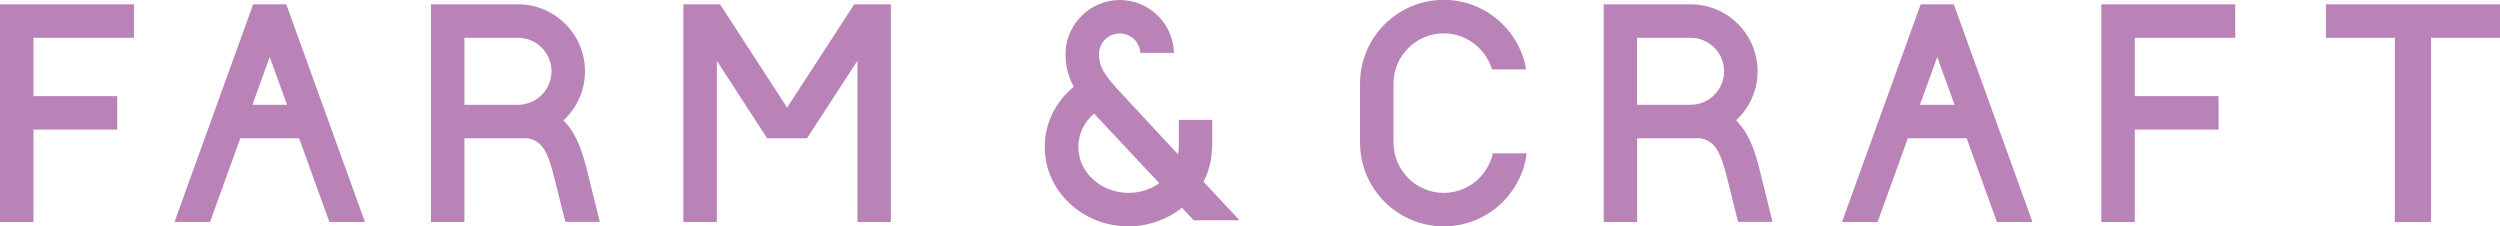
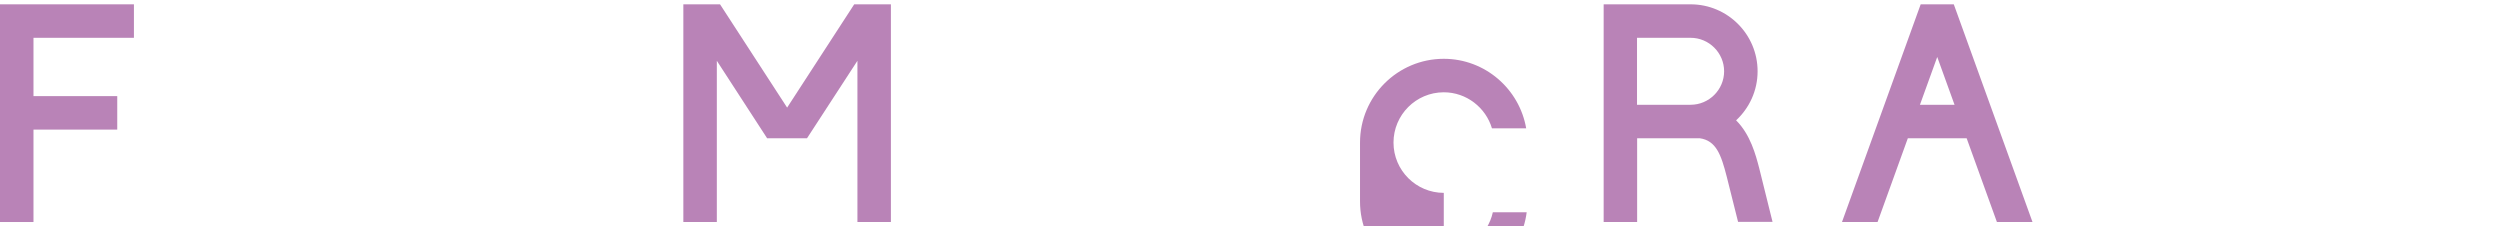
<svg xmlns="http://www.w3.org/2000/svg" id="_レイヤー_2" data-name="レイヤー 2" viewBox="0 0 202.35 18.32">
  <defs>
    <style>
      .cls-1 {
        fill: #b983b7;
        stroke-width: 0px;
      }
    </style>
  </defs>
  <g id="_レイヤー_5" data-name="レイヤー 5">
    <g>
-       <polygon class="cls-1" points="170.08 .35 170.08 17.97 172.79 17.97 172.79 10.49 179.57 10.49 179.57 7.78 172.79 7.78 172.79 3.06 180.92 3.06 180.92 .35 170.08 .35" />
-       <polygon class="cls-1" points="188.26 .35 188.26 3.06 193.84 3.06 193.84 17.97 196.77 17.97 196.77 3.06 202.35 3.06 202.35 .35 188.26 .35" />
      <path class="cls-1" d="M155.46.35l-6.37,17.62h2.88l2.45-6.78h4.76l2.45,6.78h2.88L158.14.35h-2.69ZM155.4,8.48l1.4-3.87,1.4,3.87h-2.8Z" />
-       <path class="cls-1" d="M116.86,15.61c-2.24,0-4.07-1.82-4.07-4.07v-4.77c0-2.24,1.82-4.07,4.07-4.07,1.84,0,3.4,1.24,3.9,2.92h2.77c-.55-3.19-3.33-5.63-6.67-5.63-3.74,0-6.78,3.04-6.78,6.78v4.77c0,3.74,3.04,6.78,6.78,6.78,3.44,0,6.29-2.58,6.71-5.91h-2.74c-.4,1.83-2.03,3.2-3.97,3.2" />
+       <path class="cls-1" d="M116.86,15.61c-2.24,0-4.07-1.82-4.07-4.07c0-2.24,1.82-4.07,4.07-4.07,1.84,0,3.4,1.24,3.9,2.92h2.77c-.55-3.19-3.33-5.63-6.67-5.63-3.74,0-6.78,3.04-6.78,6.78v4.77c0,3.74,3.04,6.78,6.78,6.78,3.44,0,6.29-2.58,6.71-5.91h-2.74c-.4,1.83-2.03,3.2-3.97,3.2" />
      <path class="cls-1" d="M140.51,9.75c1.07-.99,1.75-2.4,1.75-3.98,0-2.99-2.43-5.42-5.42-5.42h-7.04s0,0,0,0v17.62h2.71v-6.78h5.07c1.33.19,1.73,1.35,2.18,3.1l.92,3.67h2.79l-1.08-4.35c-.28-1.07-.71-2.72-1.87-3.87M136.84,8.48h0s-4.34,0-4.34,0V3.06h4.34c1.49,0,2.71,1.22,2.71,2.71s-1.22,2.71-2.71,2.71" />
      <polygon class="cls-1" points="0 .35 0 17.97 2.71 17.97 2.71 10.49 9.49 10.49 9.49 7.78 2.71 7.78 2.71 3.06 10.84 3.06 10.84 .35 0 .35" />
-       <path class="cls-1" d="M20.49.35l-6.37,17.62h2.88l2.45-6.78h4.76l2.45,6.78h2.88L23.17.35h-2.69ZM20.43,8.48l1.4-3.87,1.4,3.87h-2.8Z" />
      <polygon class="cls-1" points="63.71 8.71 58.28 .35 55.31 .35 55.31 17.97 58.02 17.97 58.02 4.92 62.09 11.19 65.32 11.19 69.4 4.92 69.4 17.97 72.11 17.97 72.11 .35 69.14 .35 63.71 8.71" />
-       <path class="cls-1" d="M45.6,9.75c1.07-.99,1.75-2.4,1.75-3.98,0-2.99-2.43-5.42-5.42-5.42h-7.05v17.62h2.71v-6.78h5.07c1.33.19,1.73,1.35,2.18,3.1l.92,3.67h2.79l-1.08-4.35c-.28-1.07-.71-2.72-1.87-3.87M41.93,8.48h0s-4.34,0-4.34,0V3.06h4.34c1.49,0,2.71,1.22,2.71,2.71s-1.22,2.71-2.71,2.71" />
-       <path class="cls-1" d="M98.12,11.89v-2.19h-2.71v2.19c0,.21-.02.41-.06.6,0,0-4.92-5.28-5.02-5.4-.91-1.06-1.38-1.66-1.38-2.7,0-.93.75-1.68,1.68-1.68s1.61.7,1.67,1.57h2.72C94.96,1.91,93.02,0,90.63,0s-4.39,1.97-4.39,4.39c0,1.06.28,1.91.67,2.63-1.47,1.21-2.35,2.97-2.35,4.87,0,3.55,3.04,6.43,6.77,6.43,1.65,0,3.17-.57,4.34-1.5l.95,1.01h3.71l-2.92-3.12c.44-.85.69-1.81.69-2.82M91.34,15.61c-2.24,0-4.06-1.67-4.06-3.72,0-1.03.47-2.01,1.28-2.7.01.01.02.03.03.04l5.24,5.6c-.69.49-1.55.78-2.48.78" />
    </g>
  </g>
</svg>